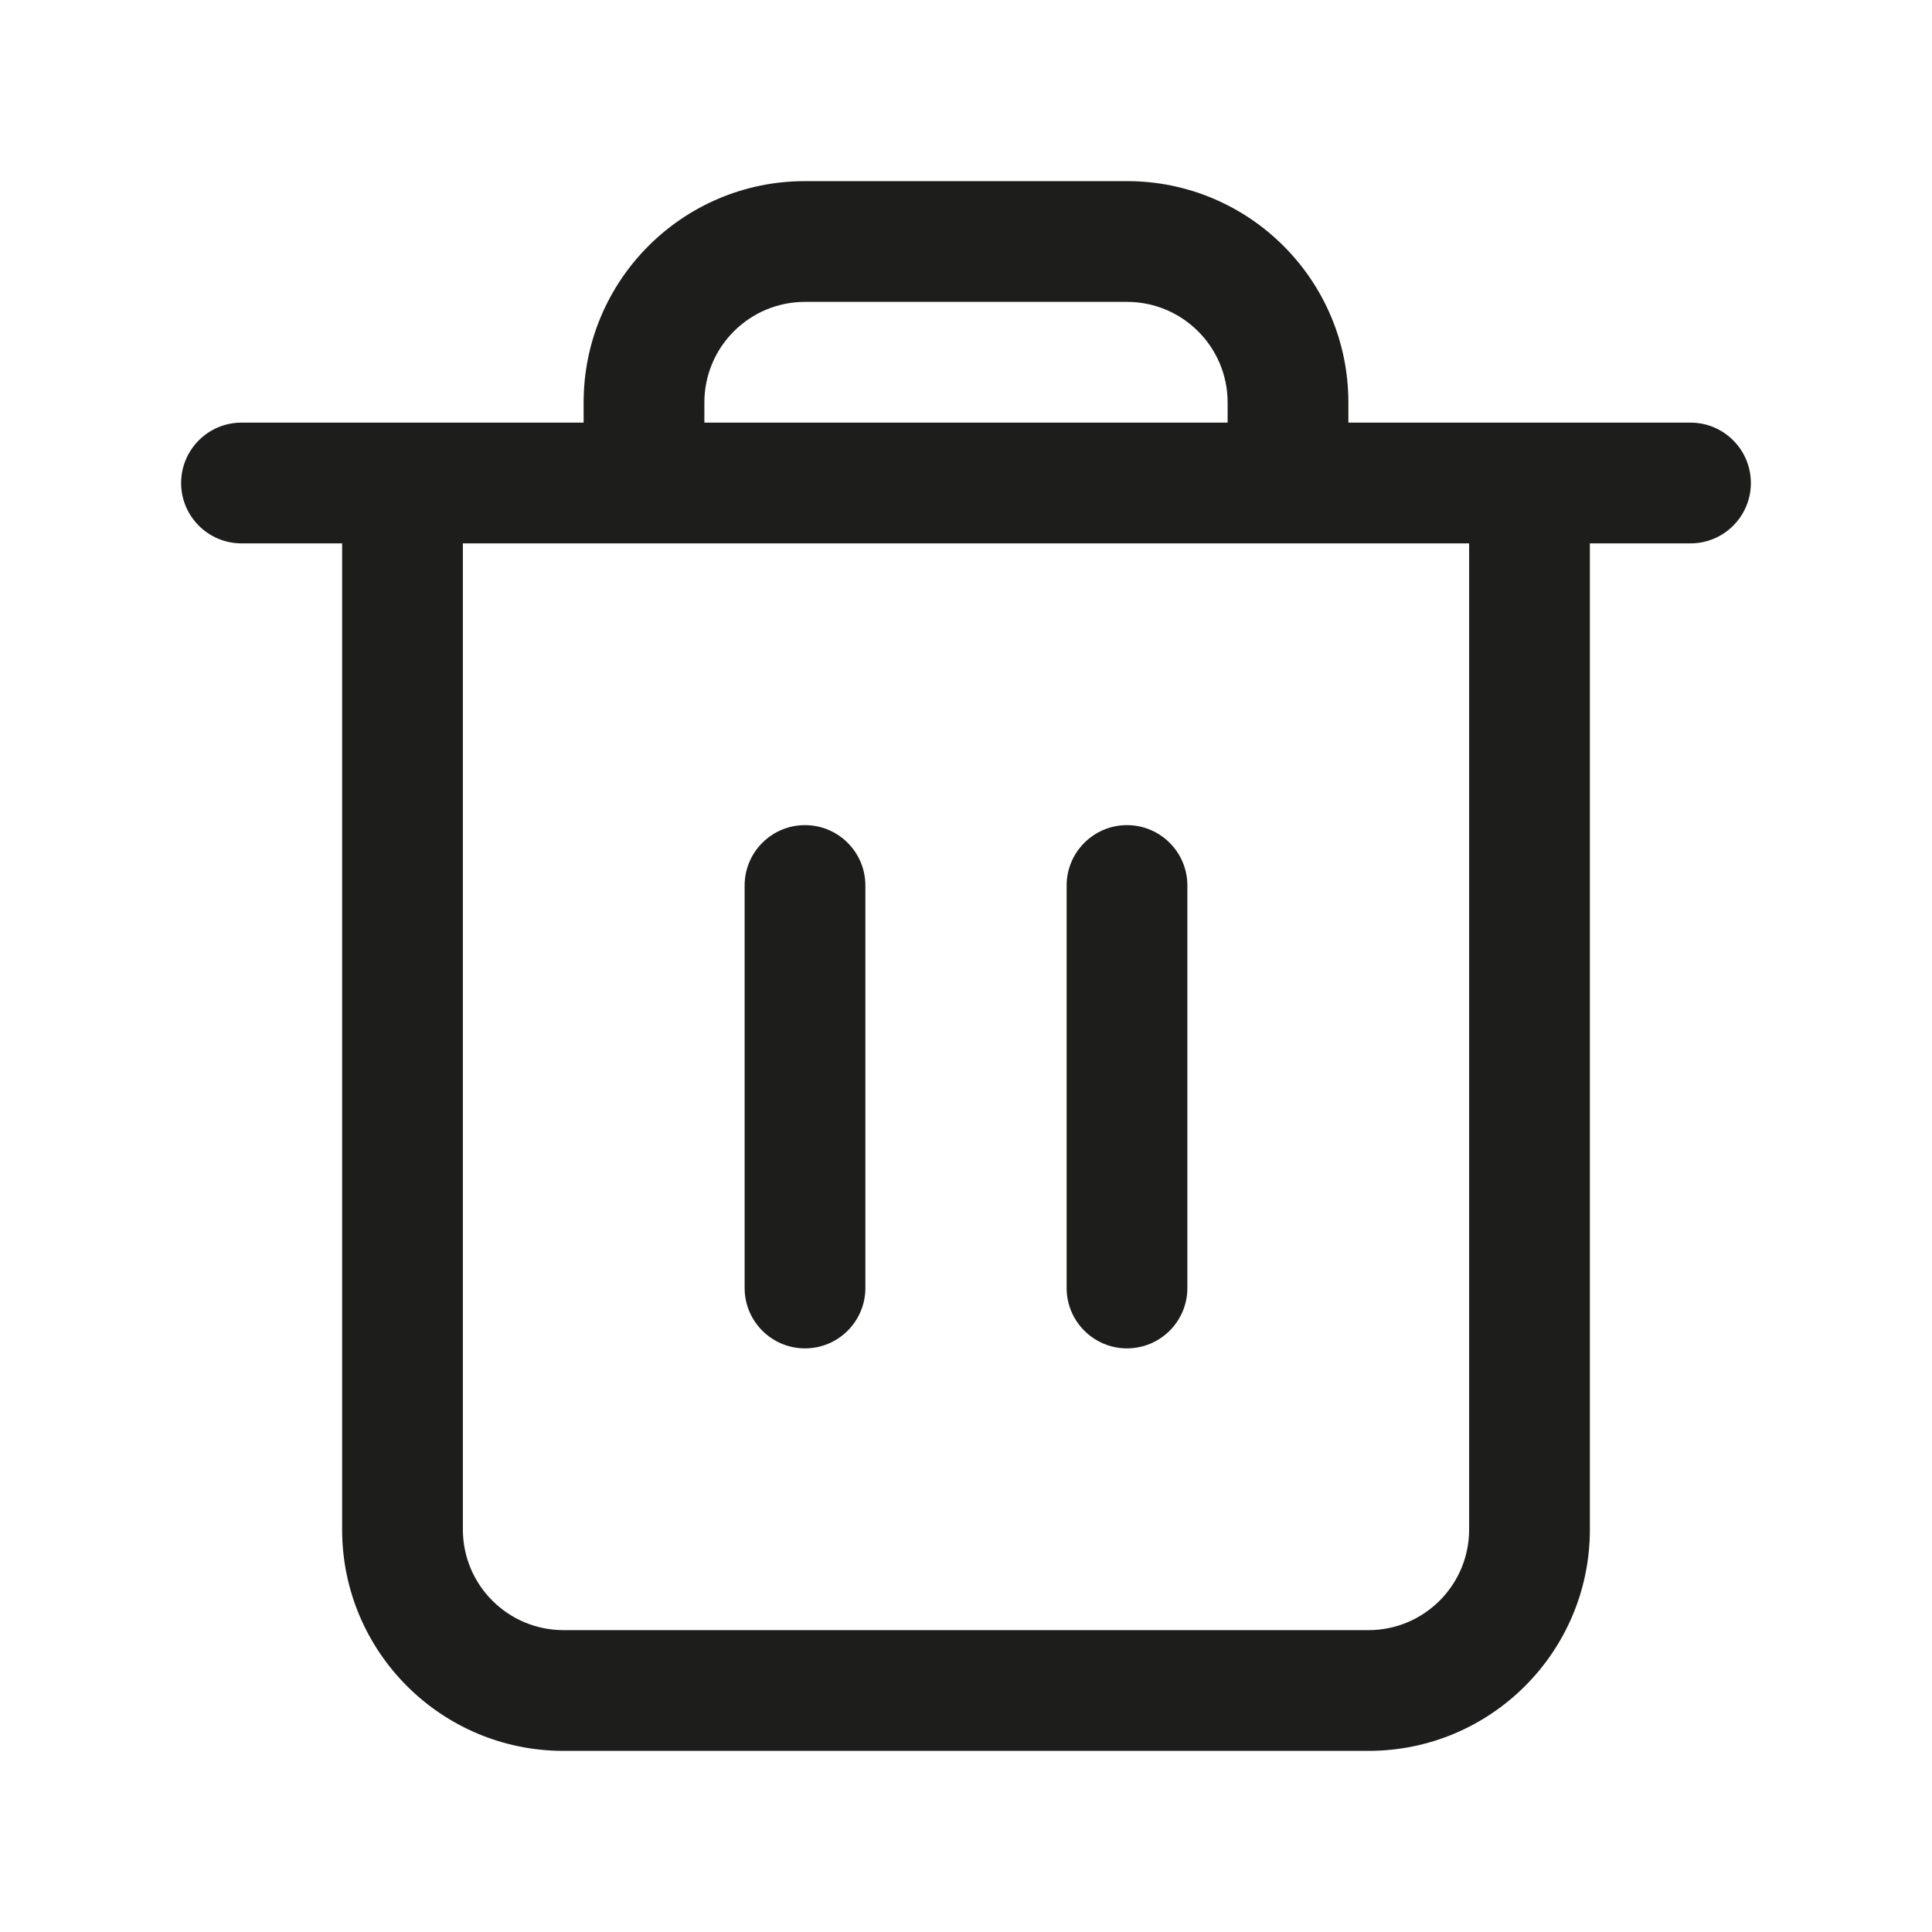
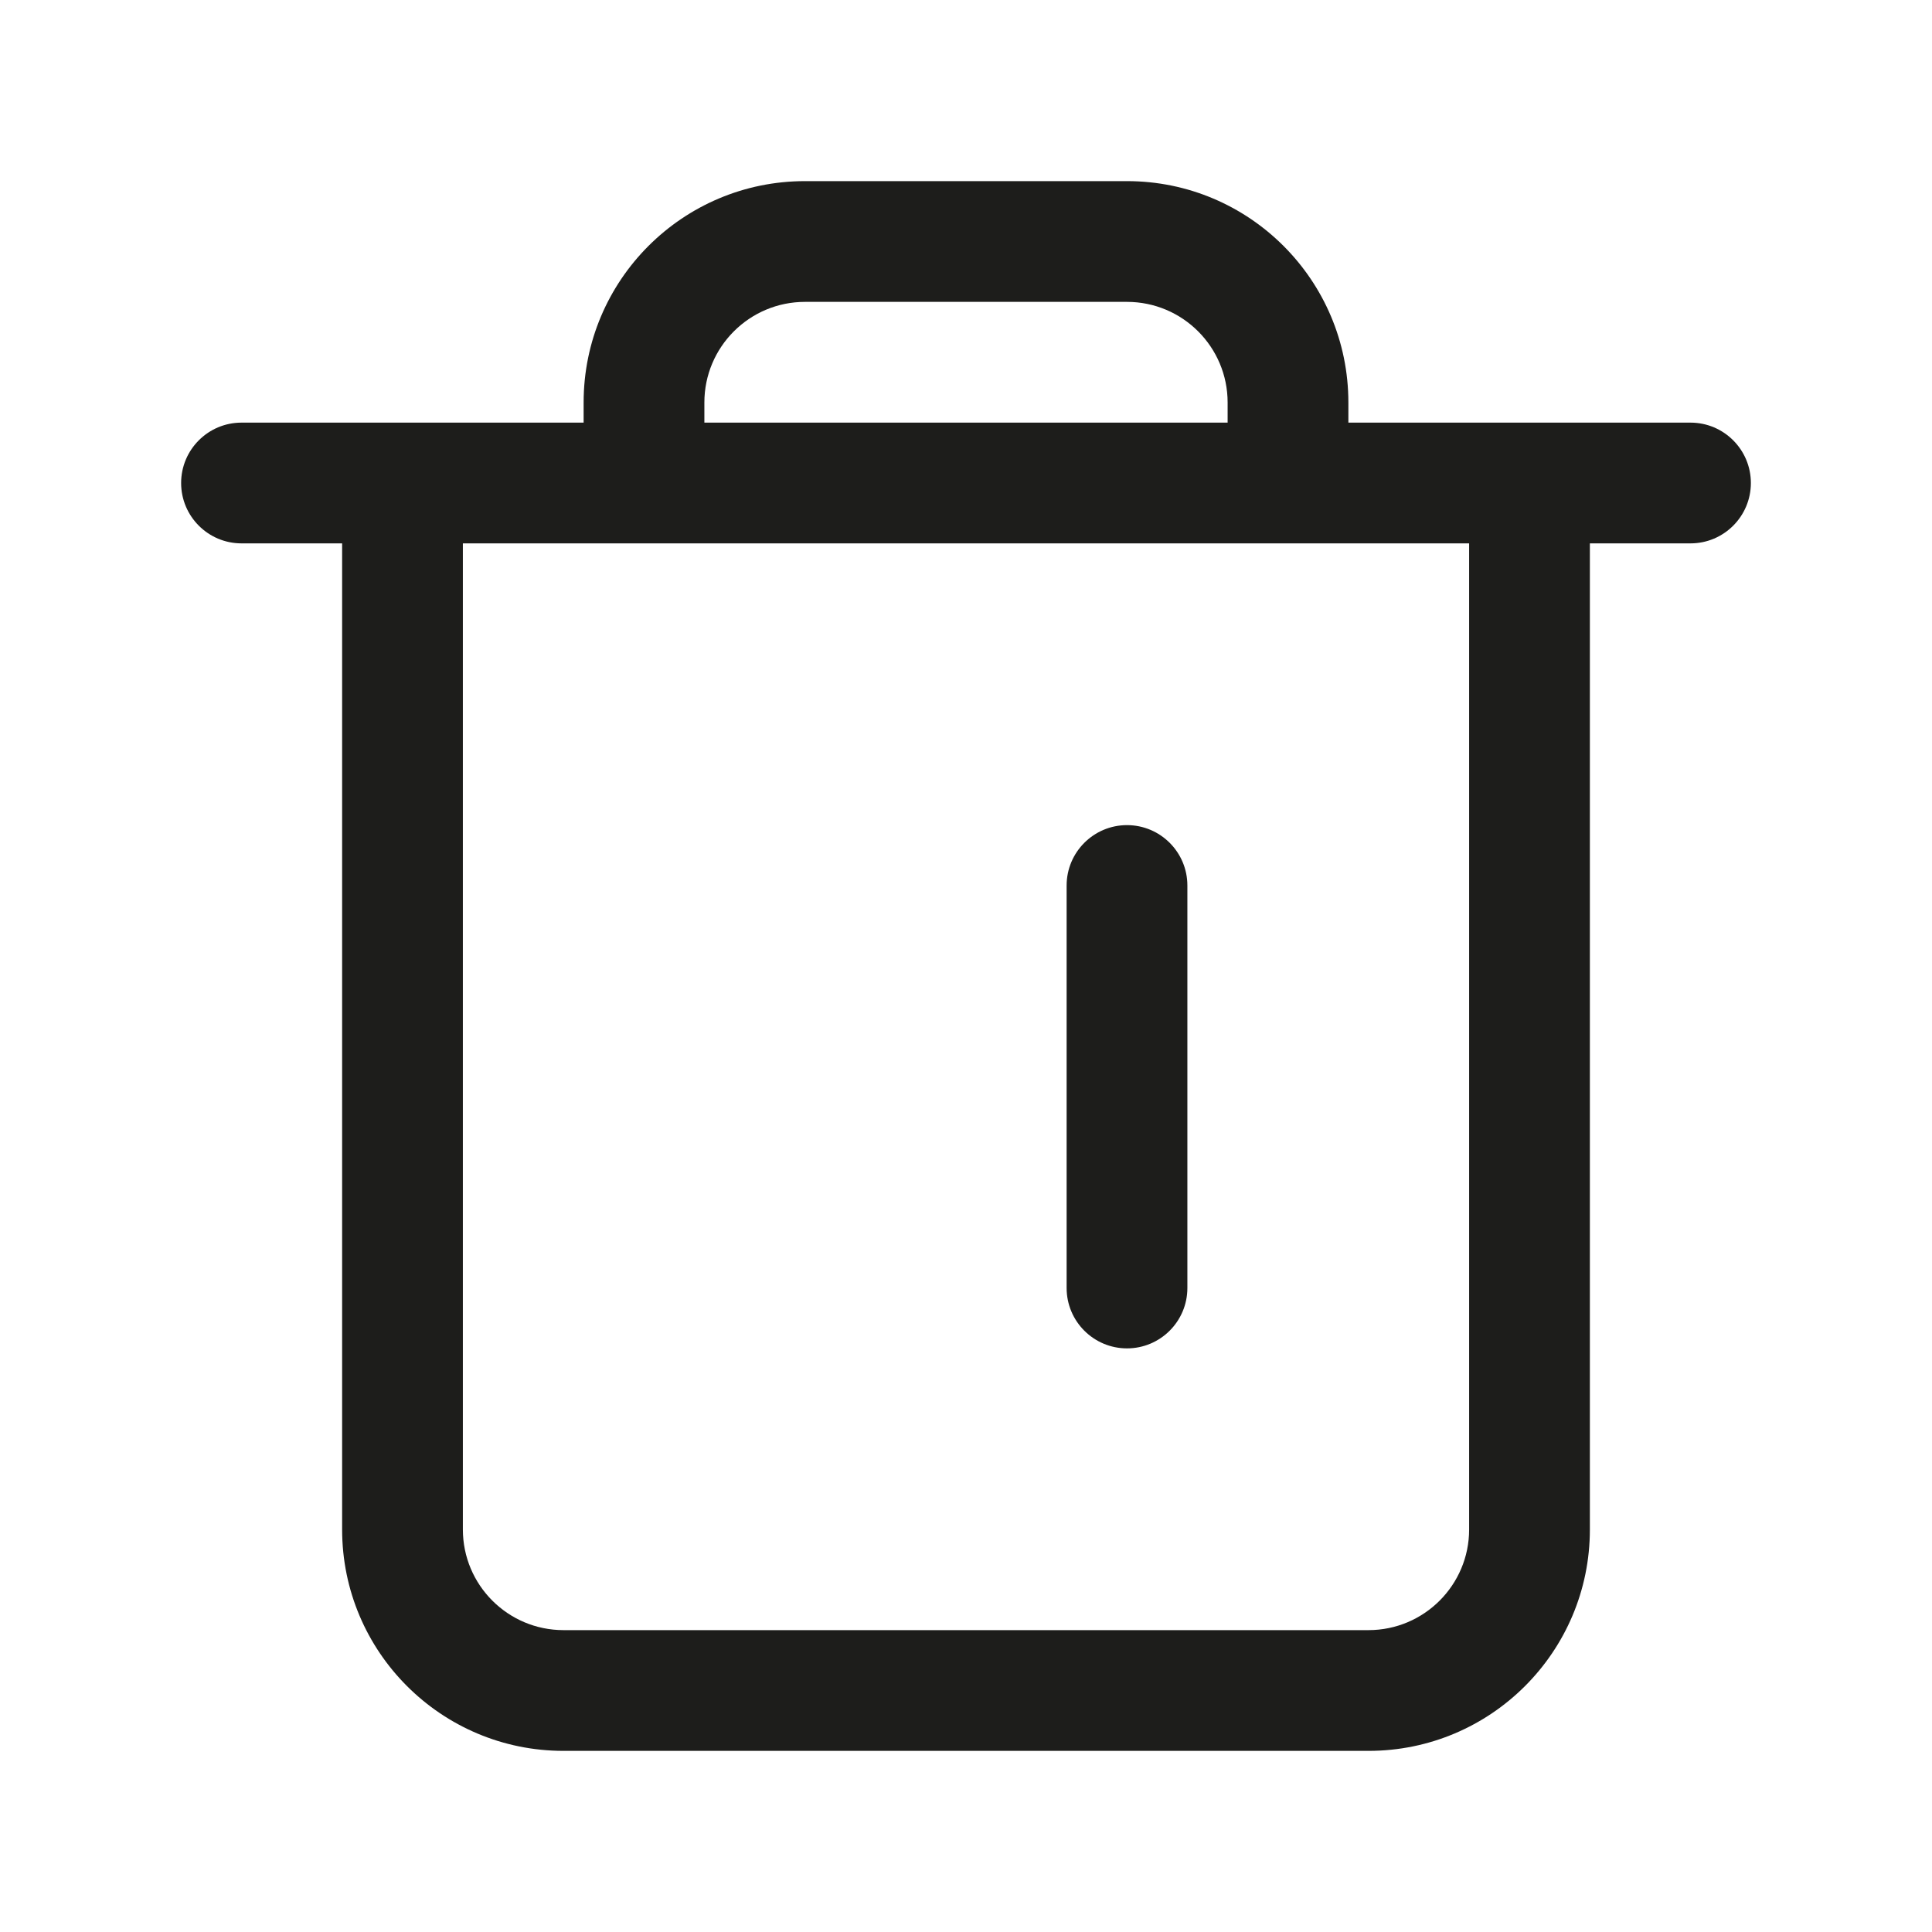
<svg xmlns="http://www.w3.org/2000/svg" width="24" height="24" viewBox="0 0 24 24" fill="none">
-   <path fill-rule="evenodd" clip-rule="evenodd" d="M10 10.25C10.414 10.25 10.75 10.586 10.75 11V16C10.75 16.414 10.414 16.75 10 16.75C9.586 16.75 9.25 16.414 9.25 16V11C9.25 10.586 9.586 10.25 10 10.25Z" fill="#1d1d1b" />
  <path fill-rule="evenodd" clip-rule="evenodd" d="M14 10.25C14.414 10.25 14.75 10.586 14.75 11V16C14.75 16.414 14.414 16.75 14 16.75C13.586 16.75 13.25 16.414 13.25 16V11C13.25 10.586 13.586 10.25 14 10.25Z" fill="#1d1d1b" />
  <path fill-rule="evenodd" clip-rule="evenodd" d="M10 2.25C8.481 2.25 7.25 3.481 7.25 5V5.25H3C2.586 5.25 2.25 5.586 2.25 6C2.25 6.414 2.586 6.75 3 6.75H4.25V19C4.25 20.519 5.481 21.75 7 21.75H17C18.519 21.75 19.75 20.519 19.75 19V6.75H21C21.414 6.75 21.75 6.414 21.75 6C21.75 5.586 21.414 5.25 21 5.25H16.75V5C16.75 3.481 15.519 2.25 14 2.25H10ZM15.25 5.25V5C15.25 4.31 14.69 3.75 14 3.75H10C9.31 3.75 8.75 4.31 8.75 5V5.25H15.25ZM5.75 6.75V19C5.75 19.69 6.31 20.25 7 20.25H17C17.69 20.25 18.25 19.69 18.25 19V6.75H5.75Z" fill="#1d1d1b" />
</svg>